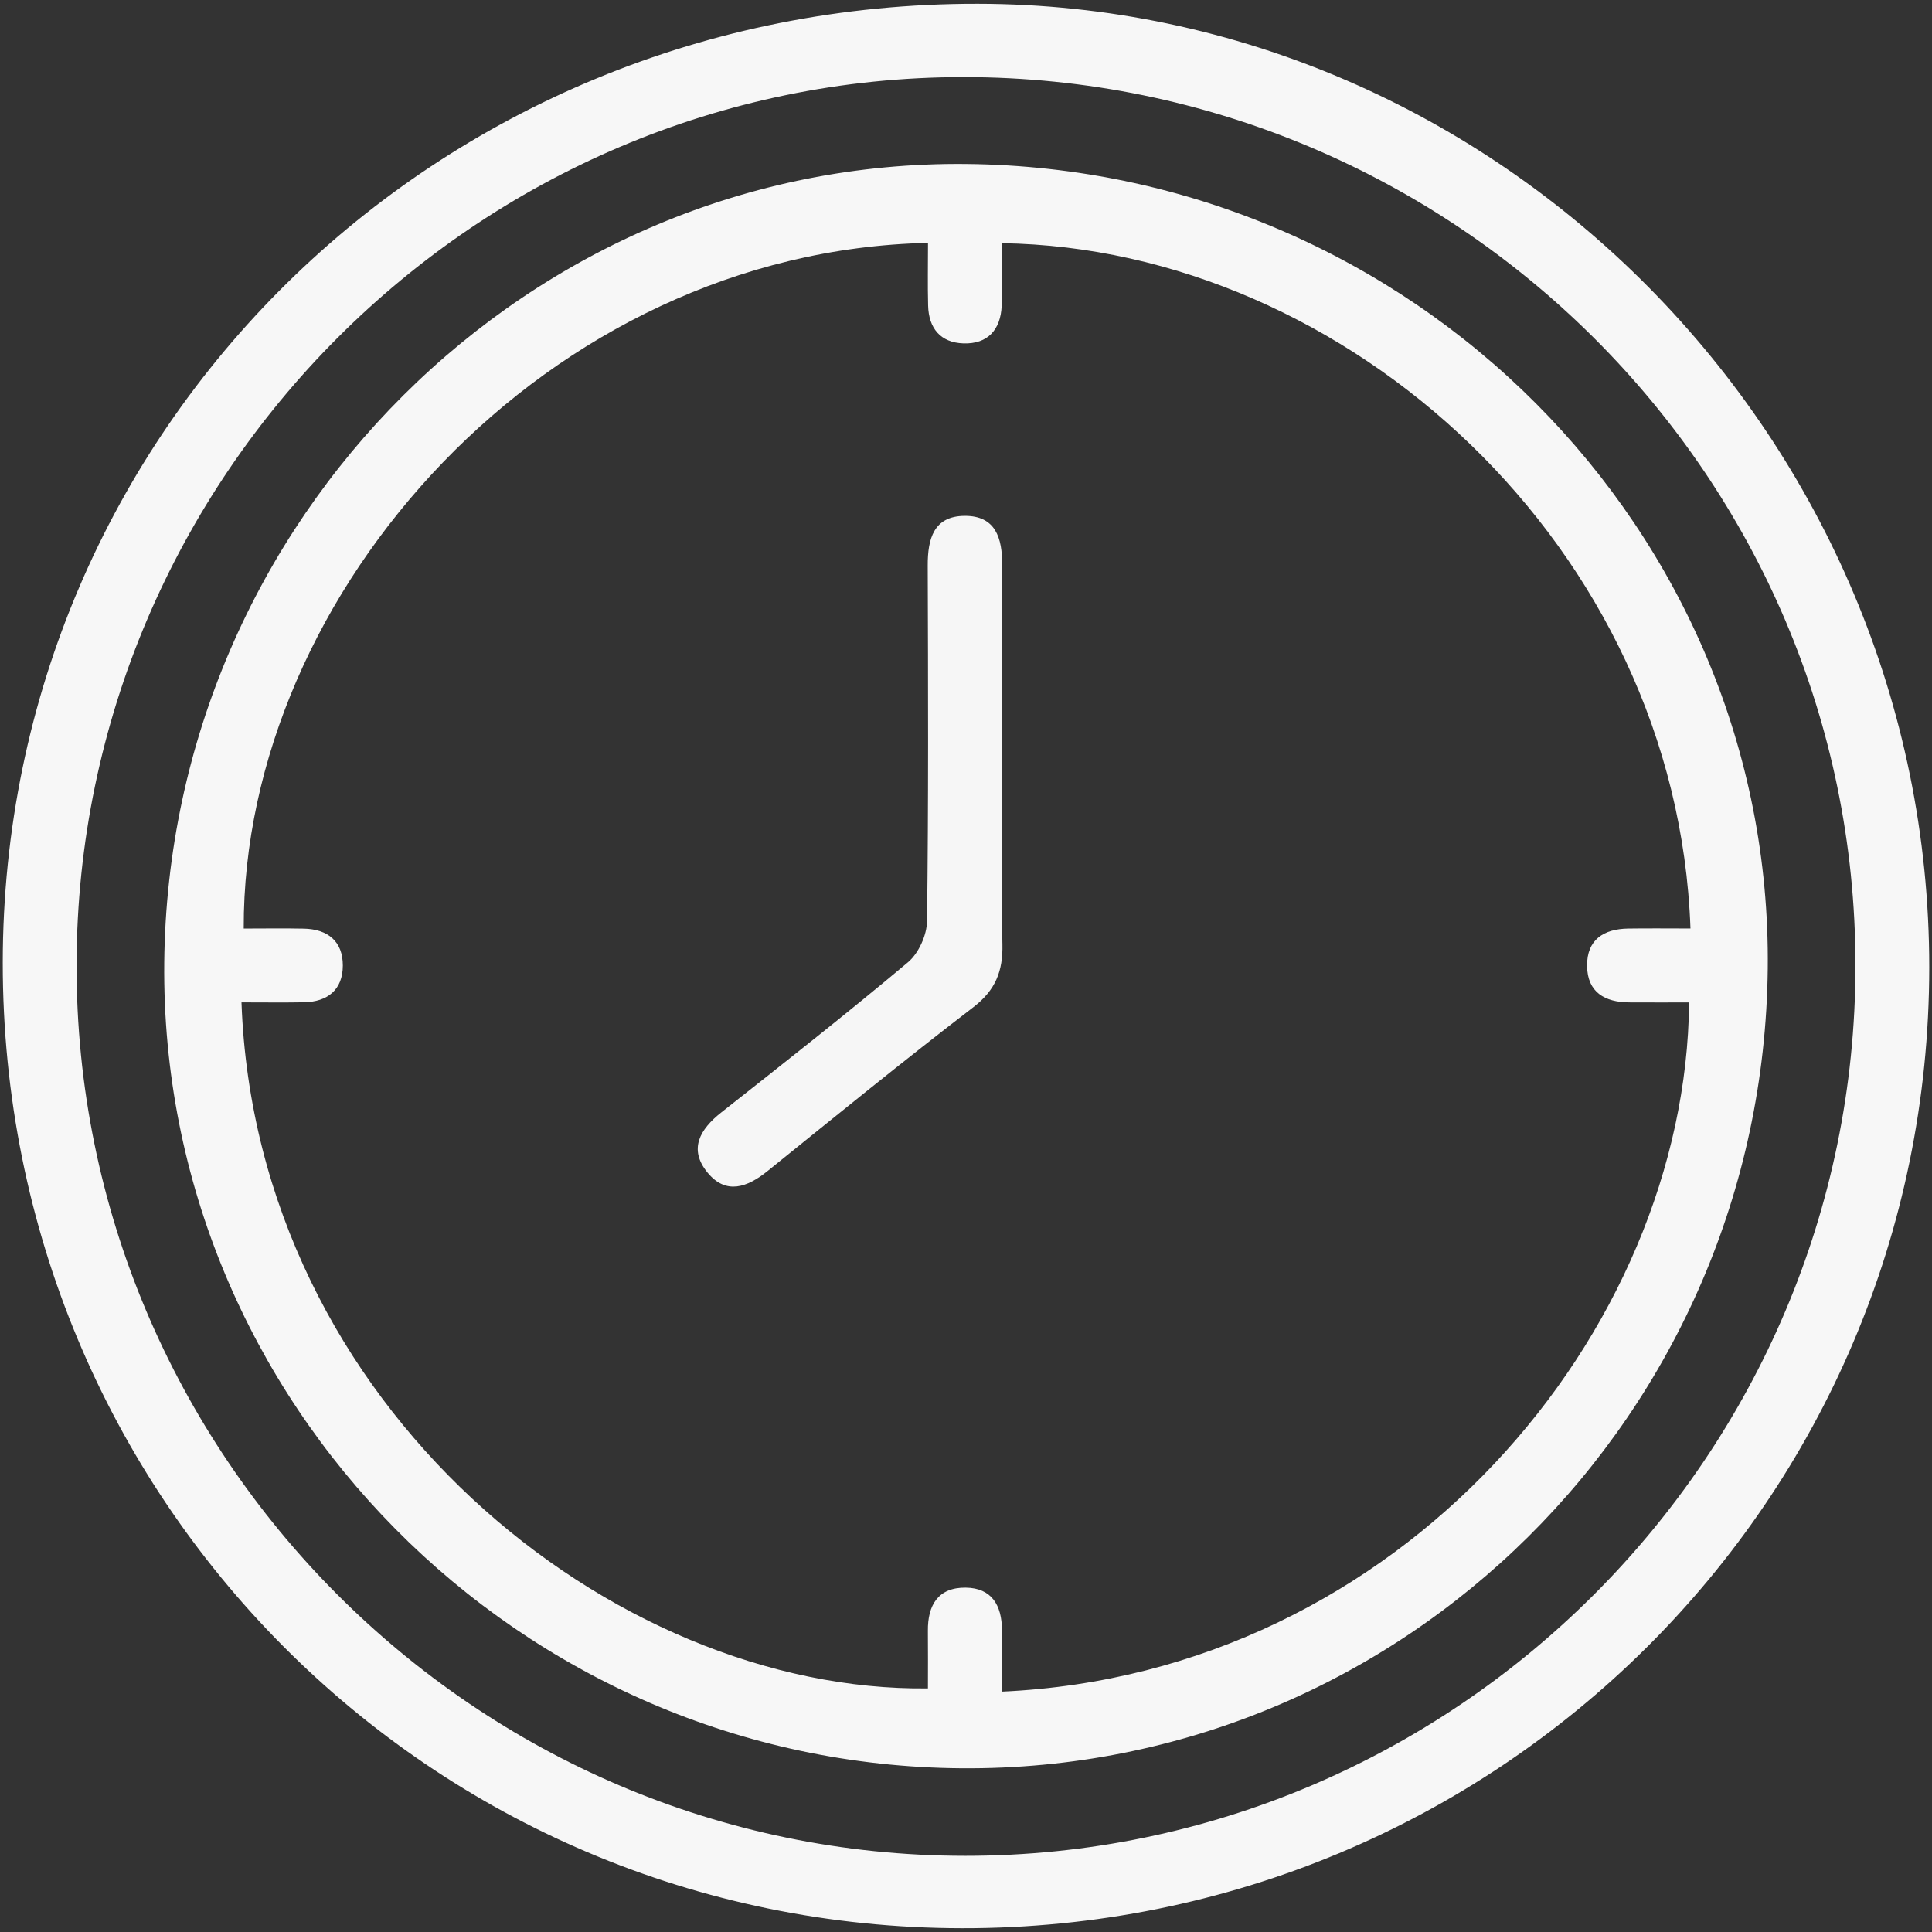
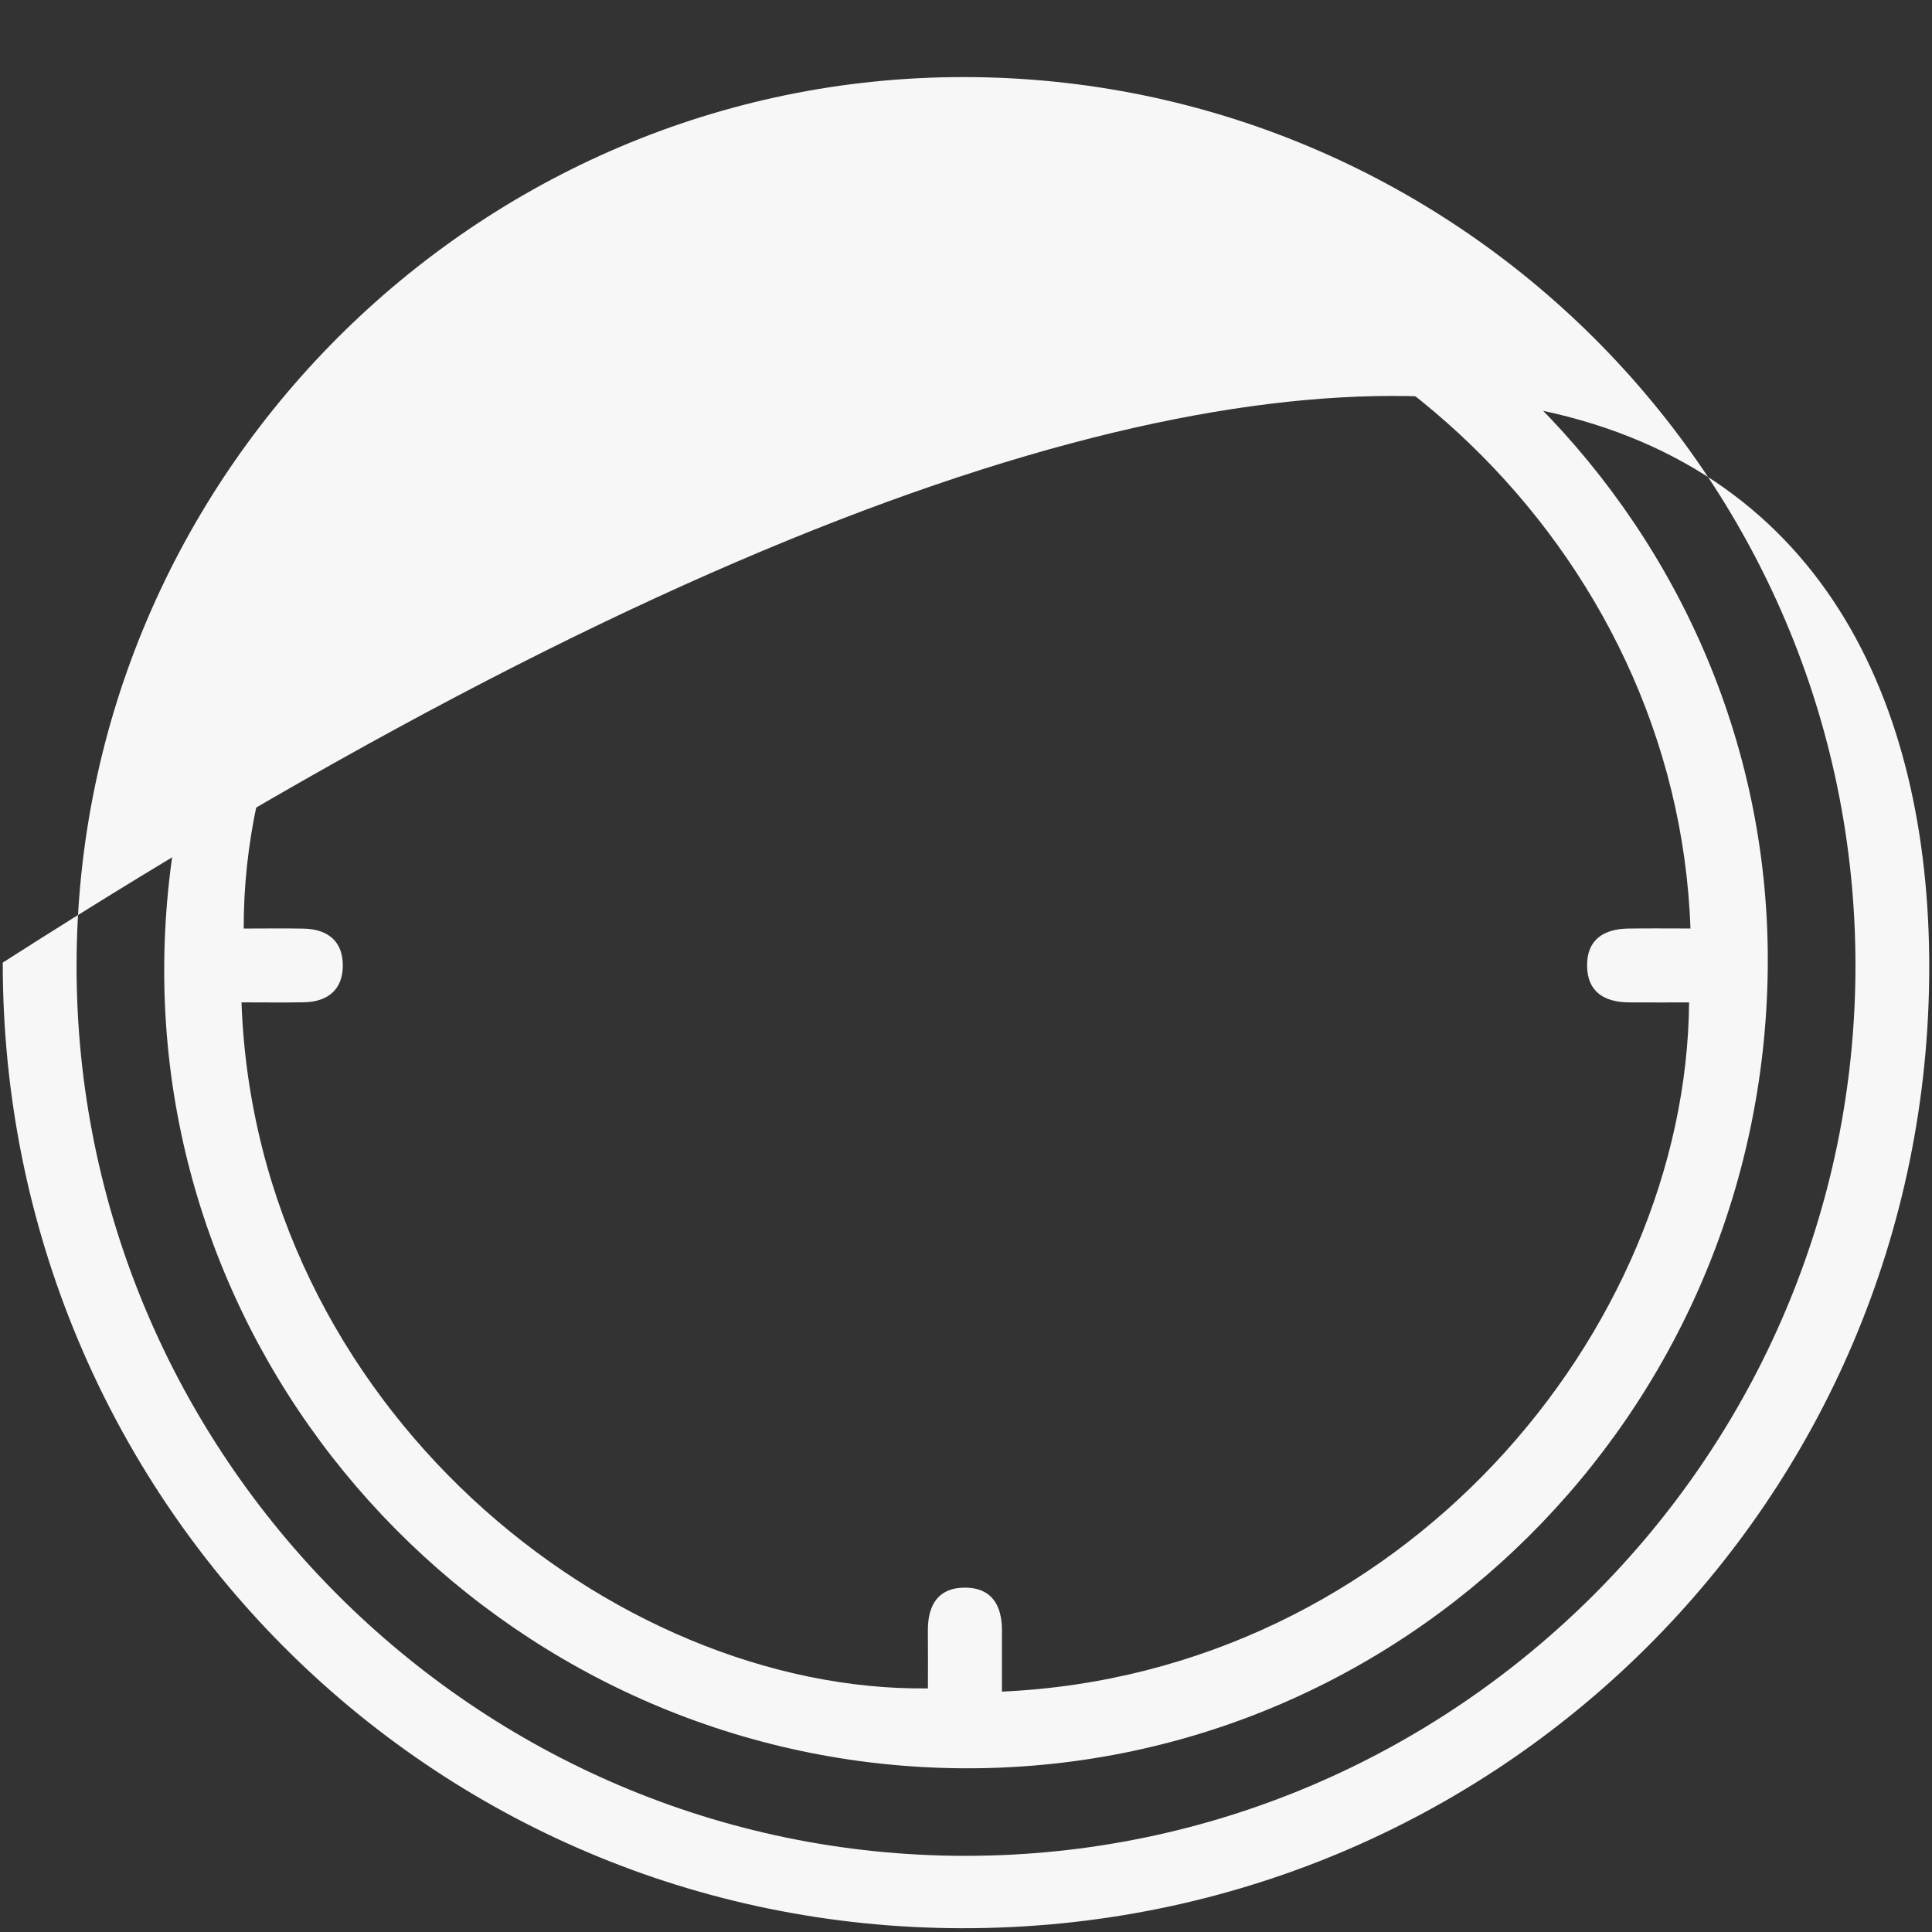
<svg xmlns="http://www.w3.org/2000/svg" version="1.1" x="0px" y="0px" viewBox="0 0 256 256" style="enable-background:new 0 0 256 256;" xml:space="preserve">
  <rect x="0" y="0" width="256" height="256" fill="#333333" stroke="none" />
  <g id="Åpningstider">
    <g>
-       <path style="fill:#F7F7F7;" d="M255.635,128.189c-0.028,70.572-57.241,127.405-128.163,127.311    C56.945,255.407,0.323,198.409,0.365,127.55C0.407,56.865,57.772,0.429,129.508,0.5C198.699,0.568,255.662,58.237,255.635,128.189    z M127.895,245.908c64.92,0.014,117.953-53.02,117.964-117.966c0.011-64.845-53.049-117.709-118.166-117.729    C63.145,10.193,10.268,63.087,10.145,127.799C10.022,192.782,62.974,245.895,127.895,245.908z" />
+       <path style="fill:#F7F7F7;" d="M255.635,128.189c-0.028,70.572-57.241,127.405-128.163,127.311    C56.945,255.407,0.323,198.409,0.365,127.55C198.699,0.568,255.662,58.237,255.635,128.189    z M127.895,245.908c64.92,0.014,117.953-53.02,117.964-117.966c0.011-64.845-53.049-117.709-118.166-117.729    C63.145,10.193,10.268,63.087,10.145,127.799C10.022,192.782,62.974,245.895,127.895,245.908z" />
      <path style="fill:#F7F7F7;" d="M127.404,234.306c-58.603-0.437-106.222-48.555-105.641-106.75    C22.349,68.822,70.215,21.149,128.018,21.728c59.108,0.592,106.852,48.516,106.218,106.619    C233.592,187.392,185.852,234.741,127.404,234.306z M122.965,32.184c-50.34,1.09-90.826,46.177-90.67,90.854    c2.653,0,5.311-0.044,7.967,0.011c3.168,0.066,5.17,1.681,5.164,4.889c-0.006,3.206-2.007,4.817-5.18,4.871    c-2.745,0.047-5.492,0.01-8.247,0.01c1.923,53.575,49.205,91.414,90.956,90.903c0-2.532,0.022-5.072-0.005-7.612    c-0.038-3.423,1.361-5.78,5.007-5.74c3.465,0.038,4.798,2.371,4.804,5.61c0.005,2.718,0.001,5.437,0.001,8.167    c52.966-2.388,90.659-47.692,91.053-91.321c-2.641,0-5.29,0.014-7.938-0.004c-3.229-0.021-5.54-1.338-5.58-4.83    c-0.04-3.48,2.2-4.906,5.452-4.954c2.746-0.04,5.492-0.008,8.247-0.008c-1.788-50.584-45.488-90.131-91.245-90.806    c0,2.768,0.095,5.543-0.025,8.308c-0.137,3.154-1.843,5.077-5.07,4.969c-3.032-0.101-4.6-2.005-4.676-5.011    C122.909,37.724,122.965,34.955,122.965,32.184z" />
-       <path style="fill:#F6F6F6;" d="M132.766,100.345c0,8.258-0.126,16.519,0.059,24.772c0.08,3.561-0.91,6.081-3.85,8.338    c-9.219,7.078-18.233,14.423-27.28,21.723c-2.675,2.158-5.496,3.175-7.939,0.202c-2.554-3.108-1.026-5.737,1.827-7.985    c8.308-6.549,16.627-13.091,24.728-19.891c1.413-1.186,2.502-3.603,2.526-5.467c0.198-15.699,0.143-31.402,0.091-47.104    c-0.012-3.532,0.789-6.557,4.901-6.579c4.105-0.022,4.99,2.96,4.96,6.519C132.717,83.363,132.765,91.854,132.766,100.345z" />
    </g>
  </g>
  <g id="Layer_1">
</g>
</svg>